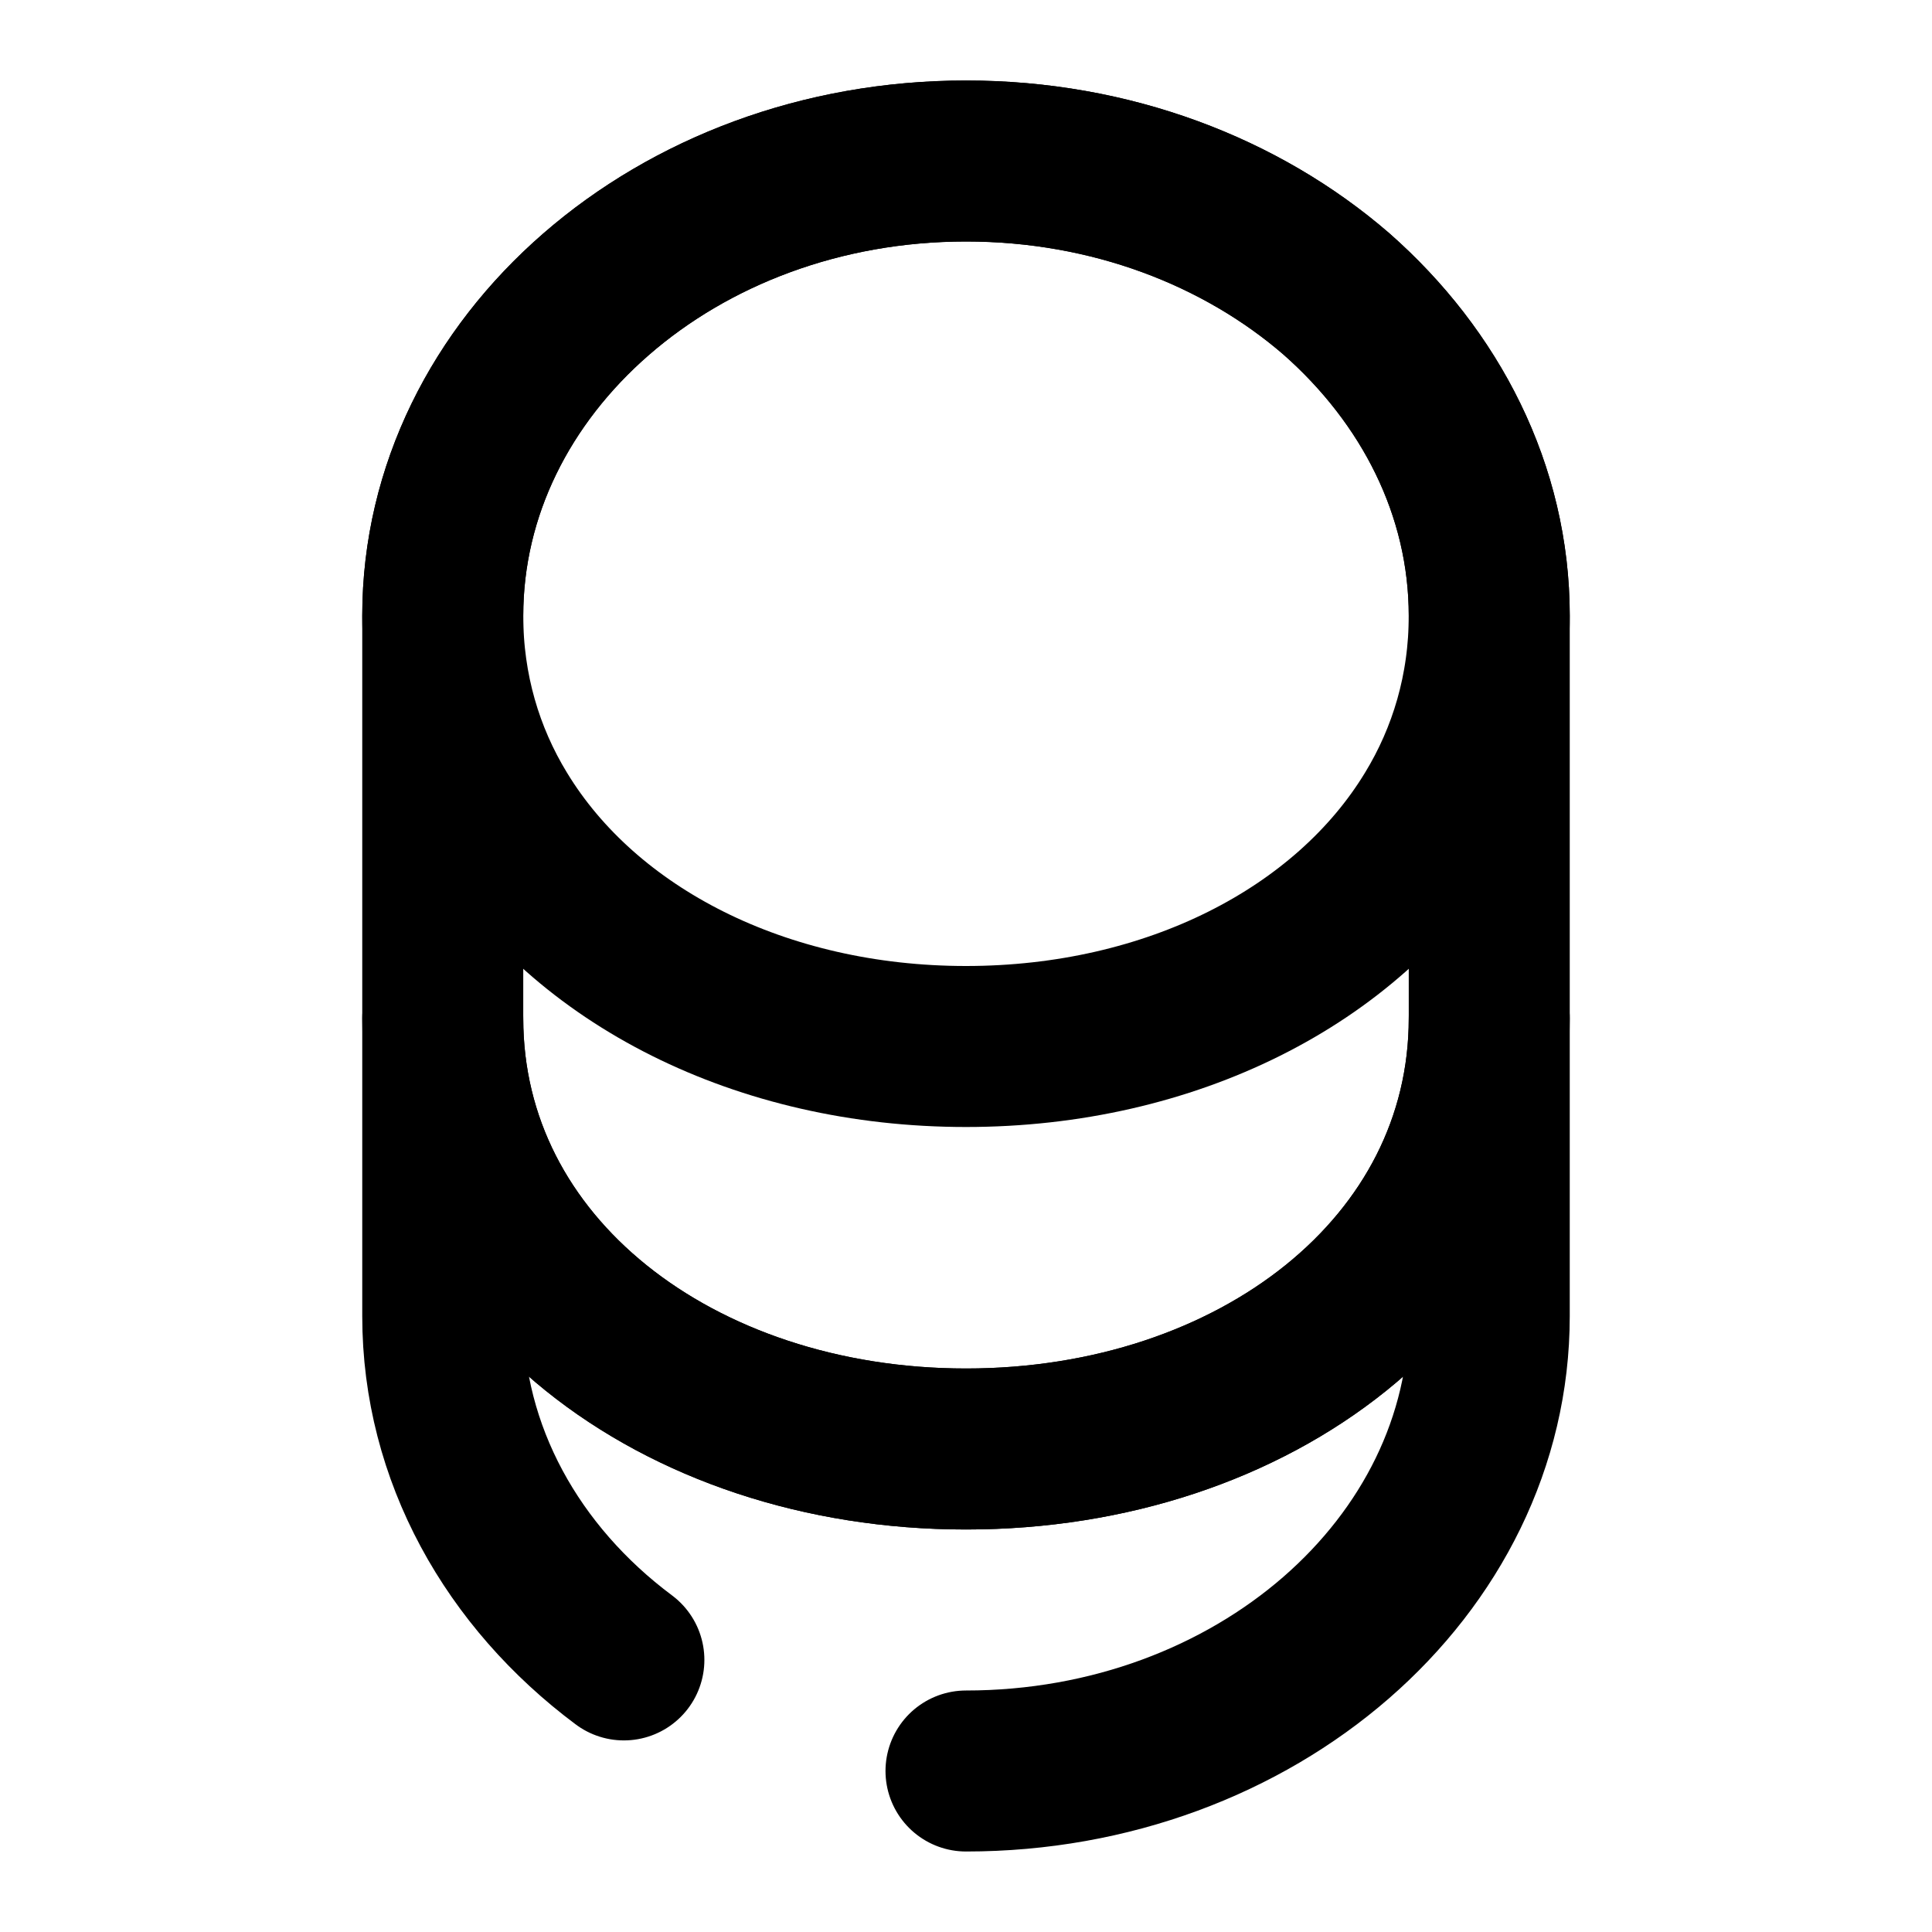
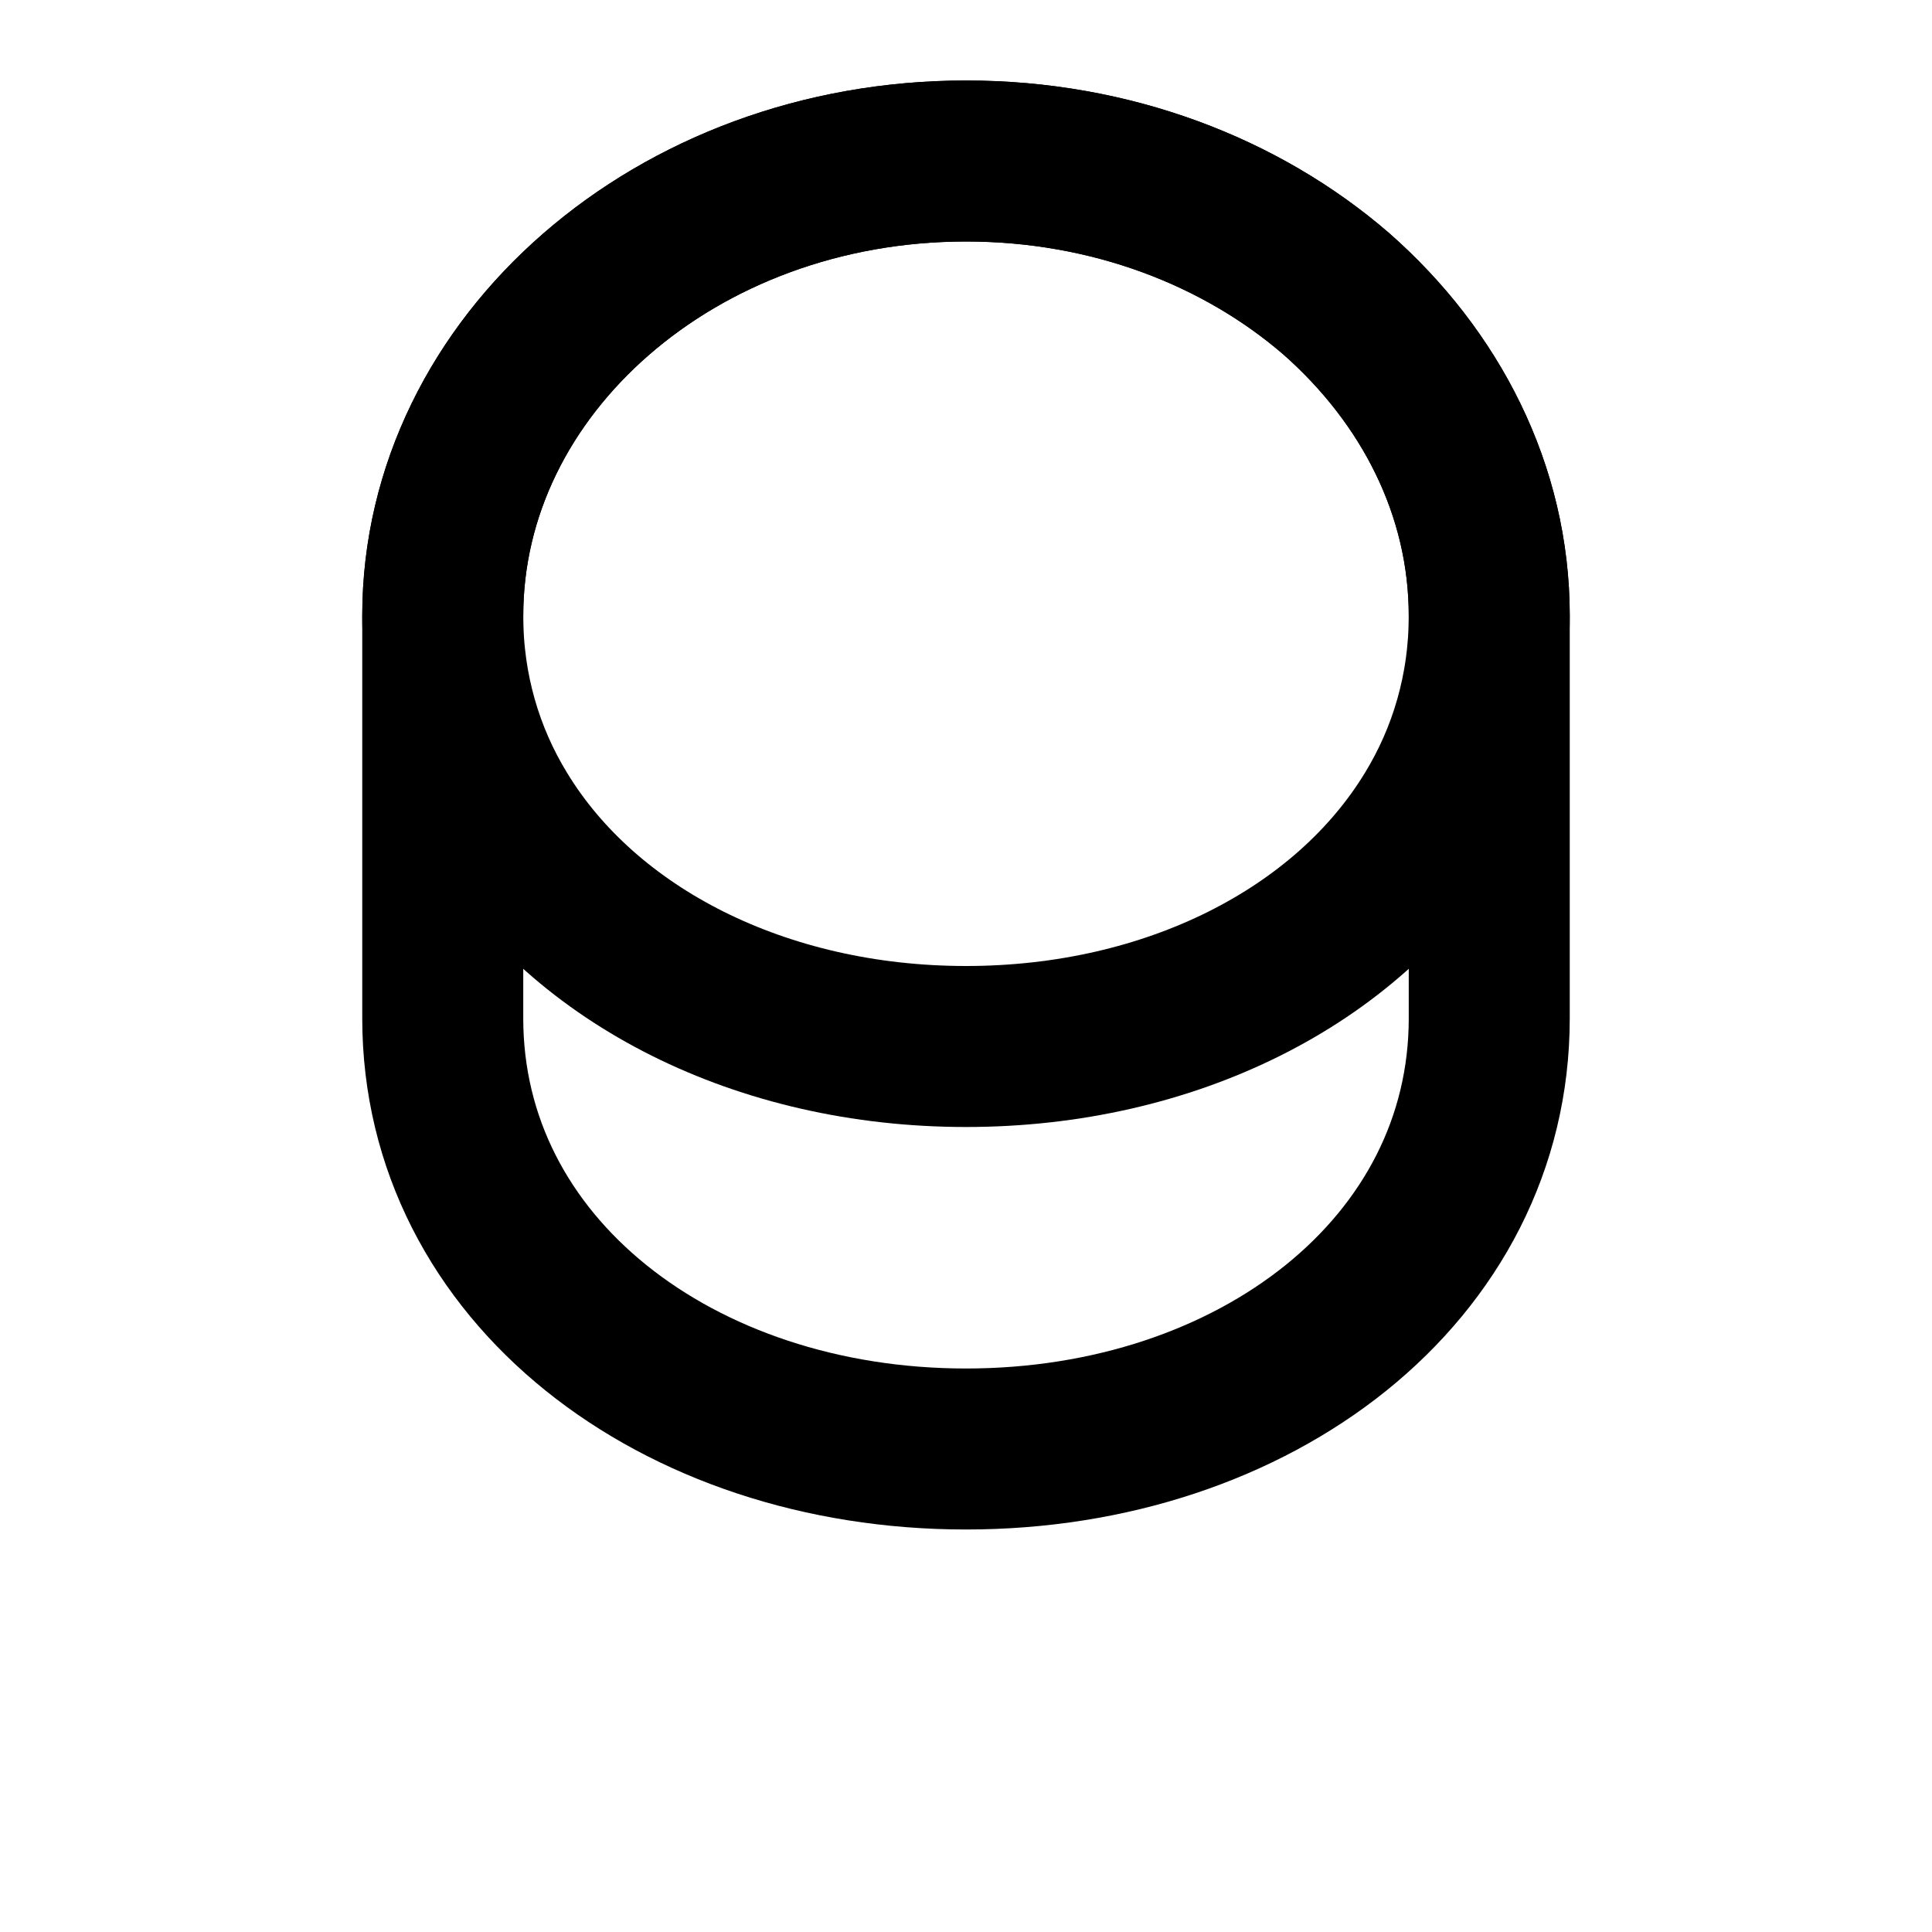
<svg xmlns="http://www.w3.org/2000/svg" viewBox="0 0 24 24" fill="none">
-   <path d="M12 22c3.59 0 6.5-2.53 6.5-5.65v-3.7c0 3.12-2.91 5.35-6.5 5.35s-6.5-2.23-6.5-5.35v3.7c0 1.71.87 3.24 2.25 4.27" stroke="#000" stroke-width="2" stroke-linecap="round" stroke-linejoin="round" />
  <path d="M18.5 7.65c0 .91-.25 1.75-.69 2.47C16.74 11.88 14.54 13 12 13c-2.54 0-4.74-1.12-5.81-2.88-.44-.72-.69-1.56-.69-2.47 0-1.56.73-2.97 1.9-3.99C8.58 2.63 10.2 2 12 2c1.8 0 3.42.63 4.6 1.65 1.17 1.03 1.9 2.44 1.9 4Z" stroke="#000" stroke-width="2" stroke-linecap="round" stroke-linejoin="round" />
  <path d="M18.5 7.65v5c0 3.12-2.91 5.35-6.5 5.35s-6.5-2.23-6.5-5.35v-5C5.5 4.53 8.41 2 12 2c1.8 0 3.42.63 4.6 1.65 1.17 1.03 1.9 2.44 1.9 4Z" stroke="#000" stroke-width="2" stroke-linecap="round" stroke-linejoin="round" />
</svg>